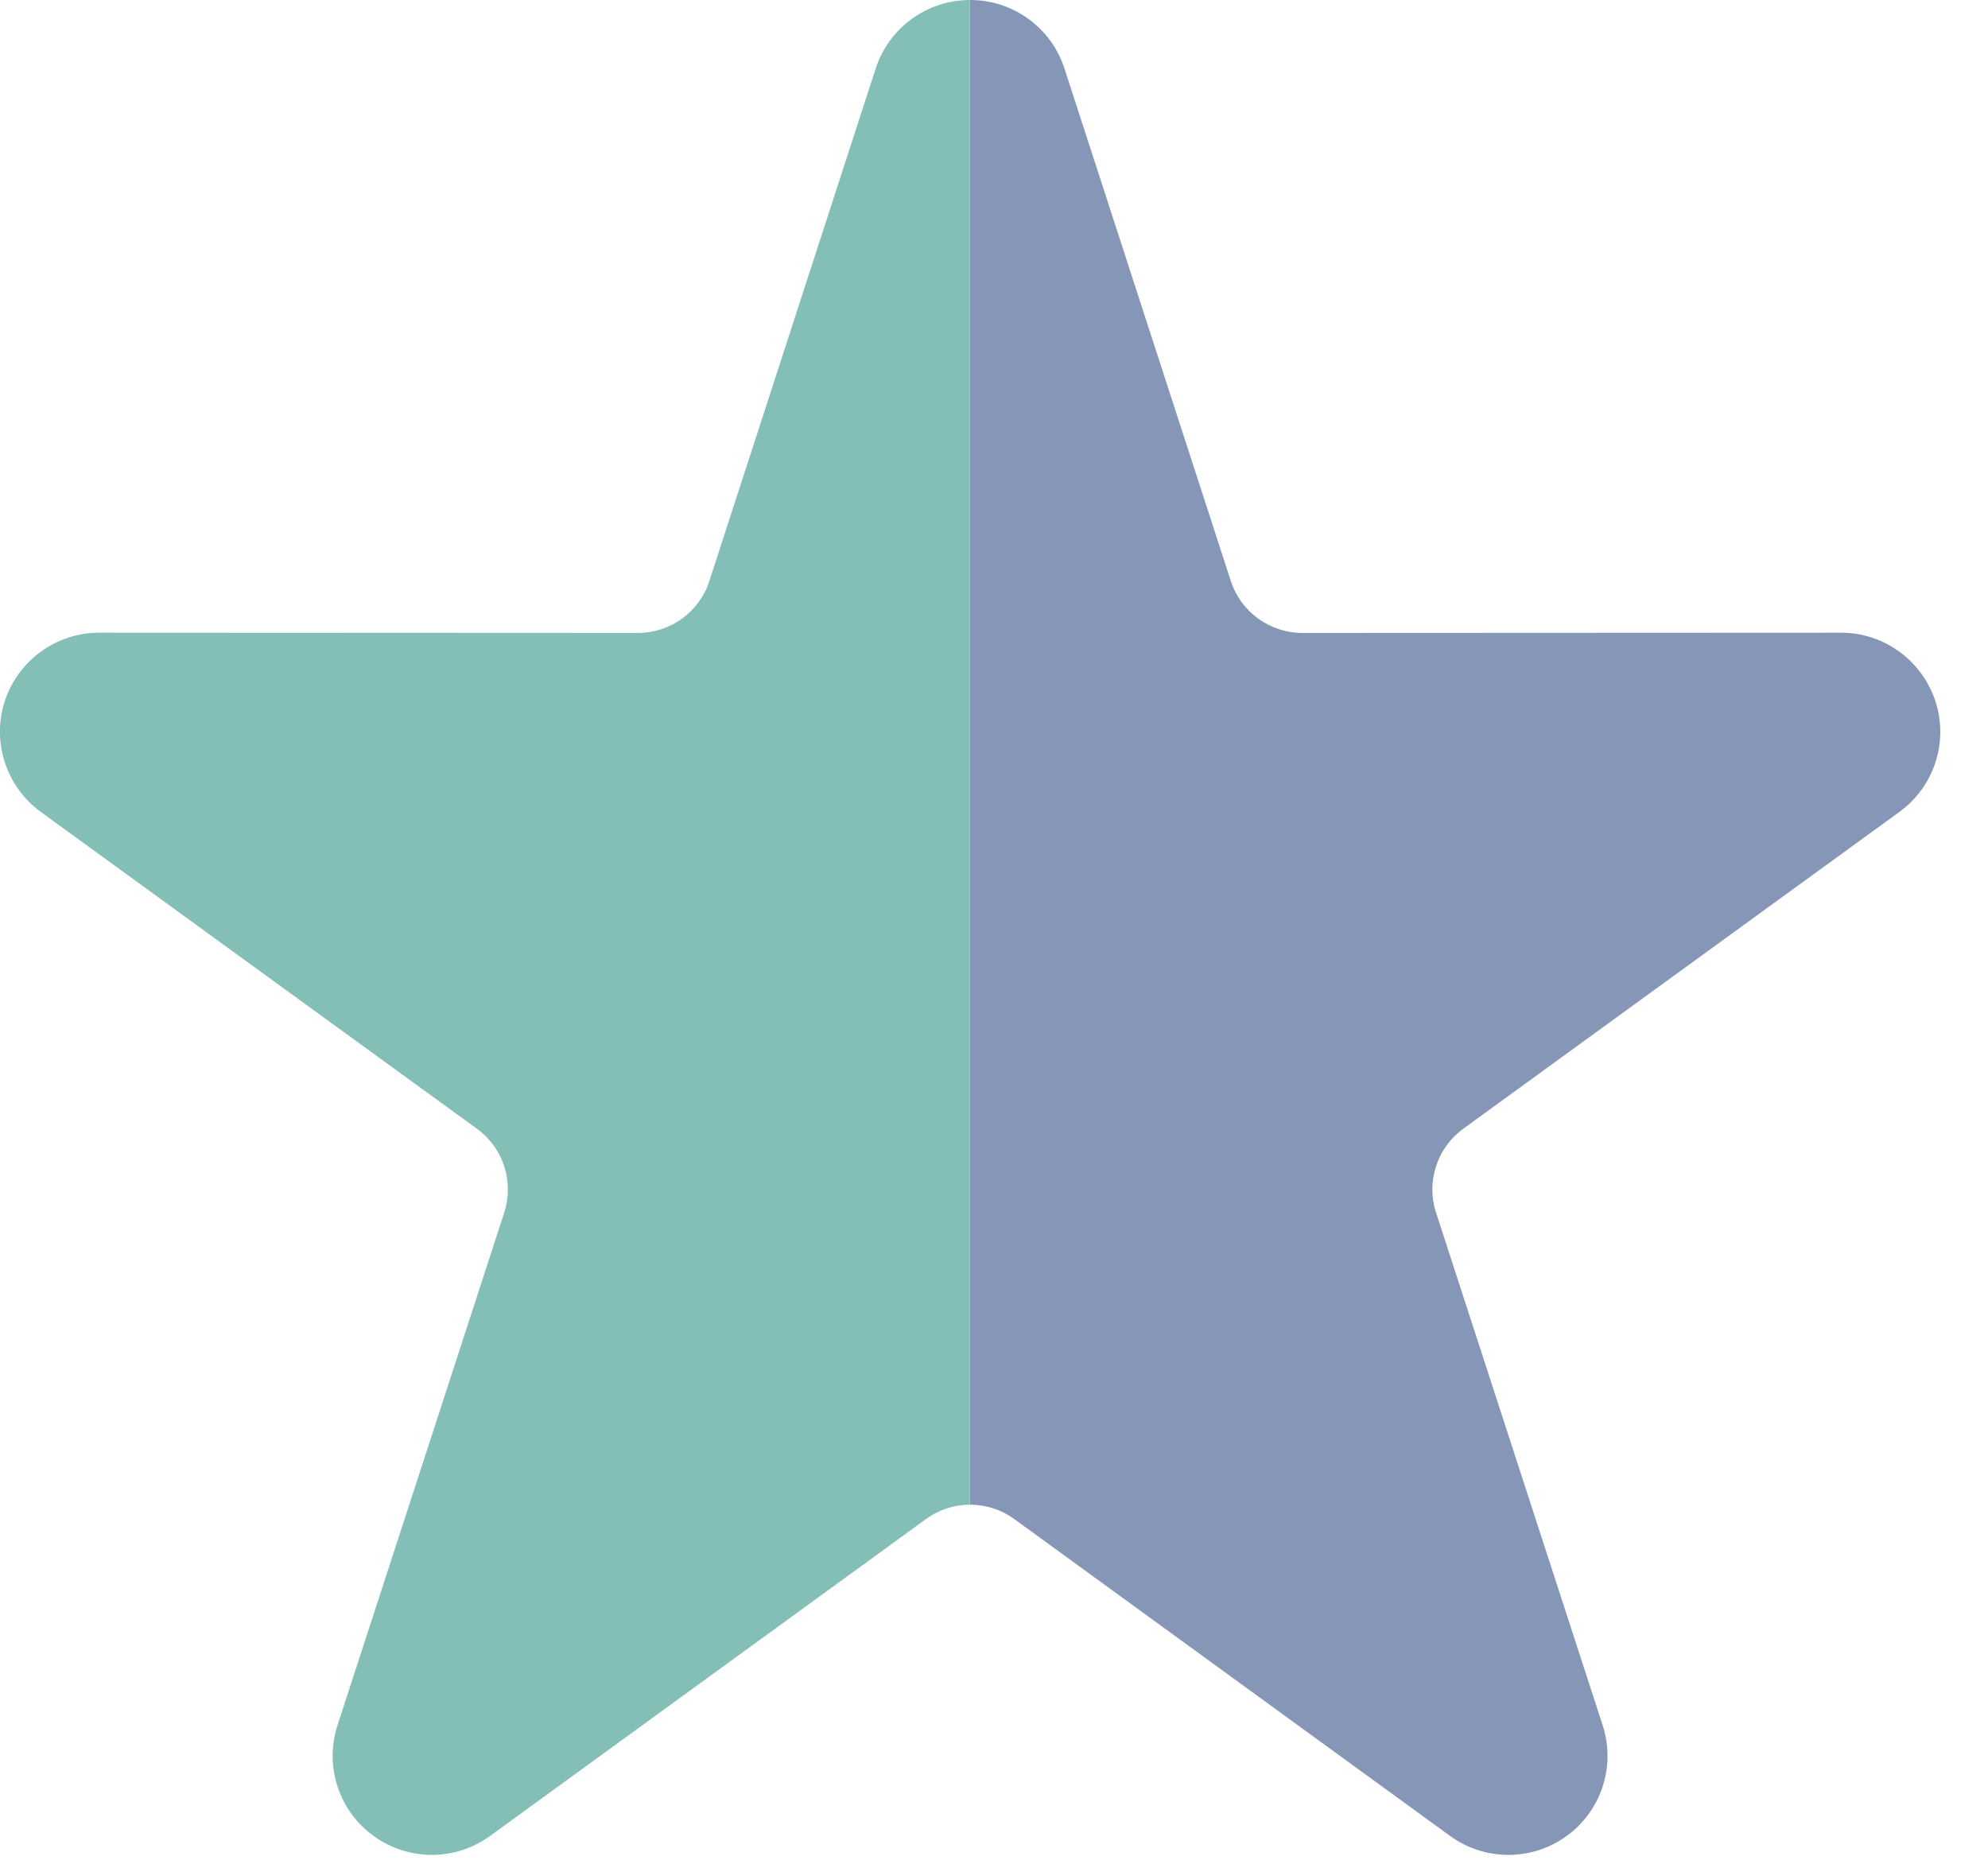
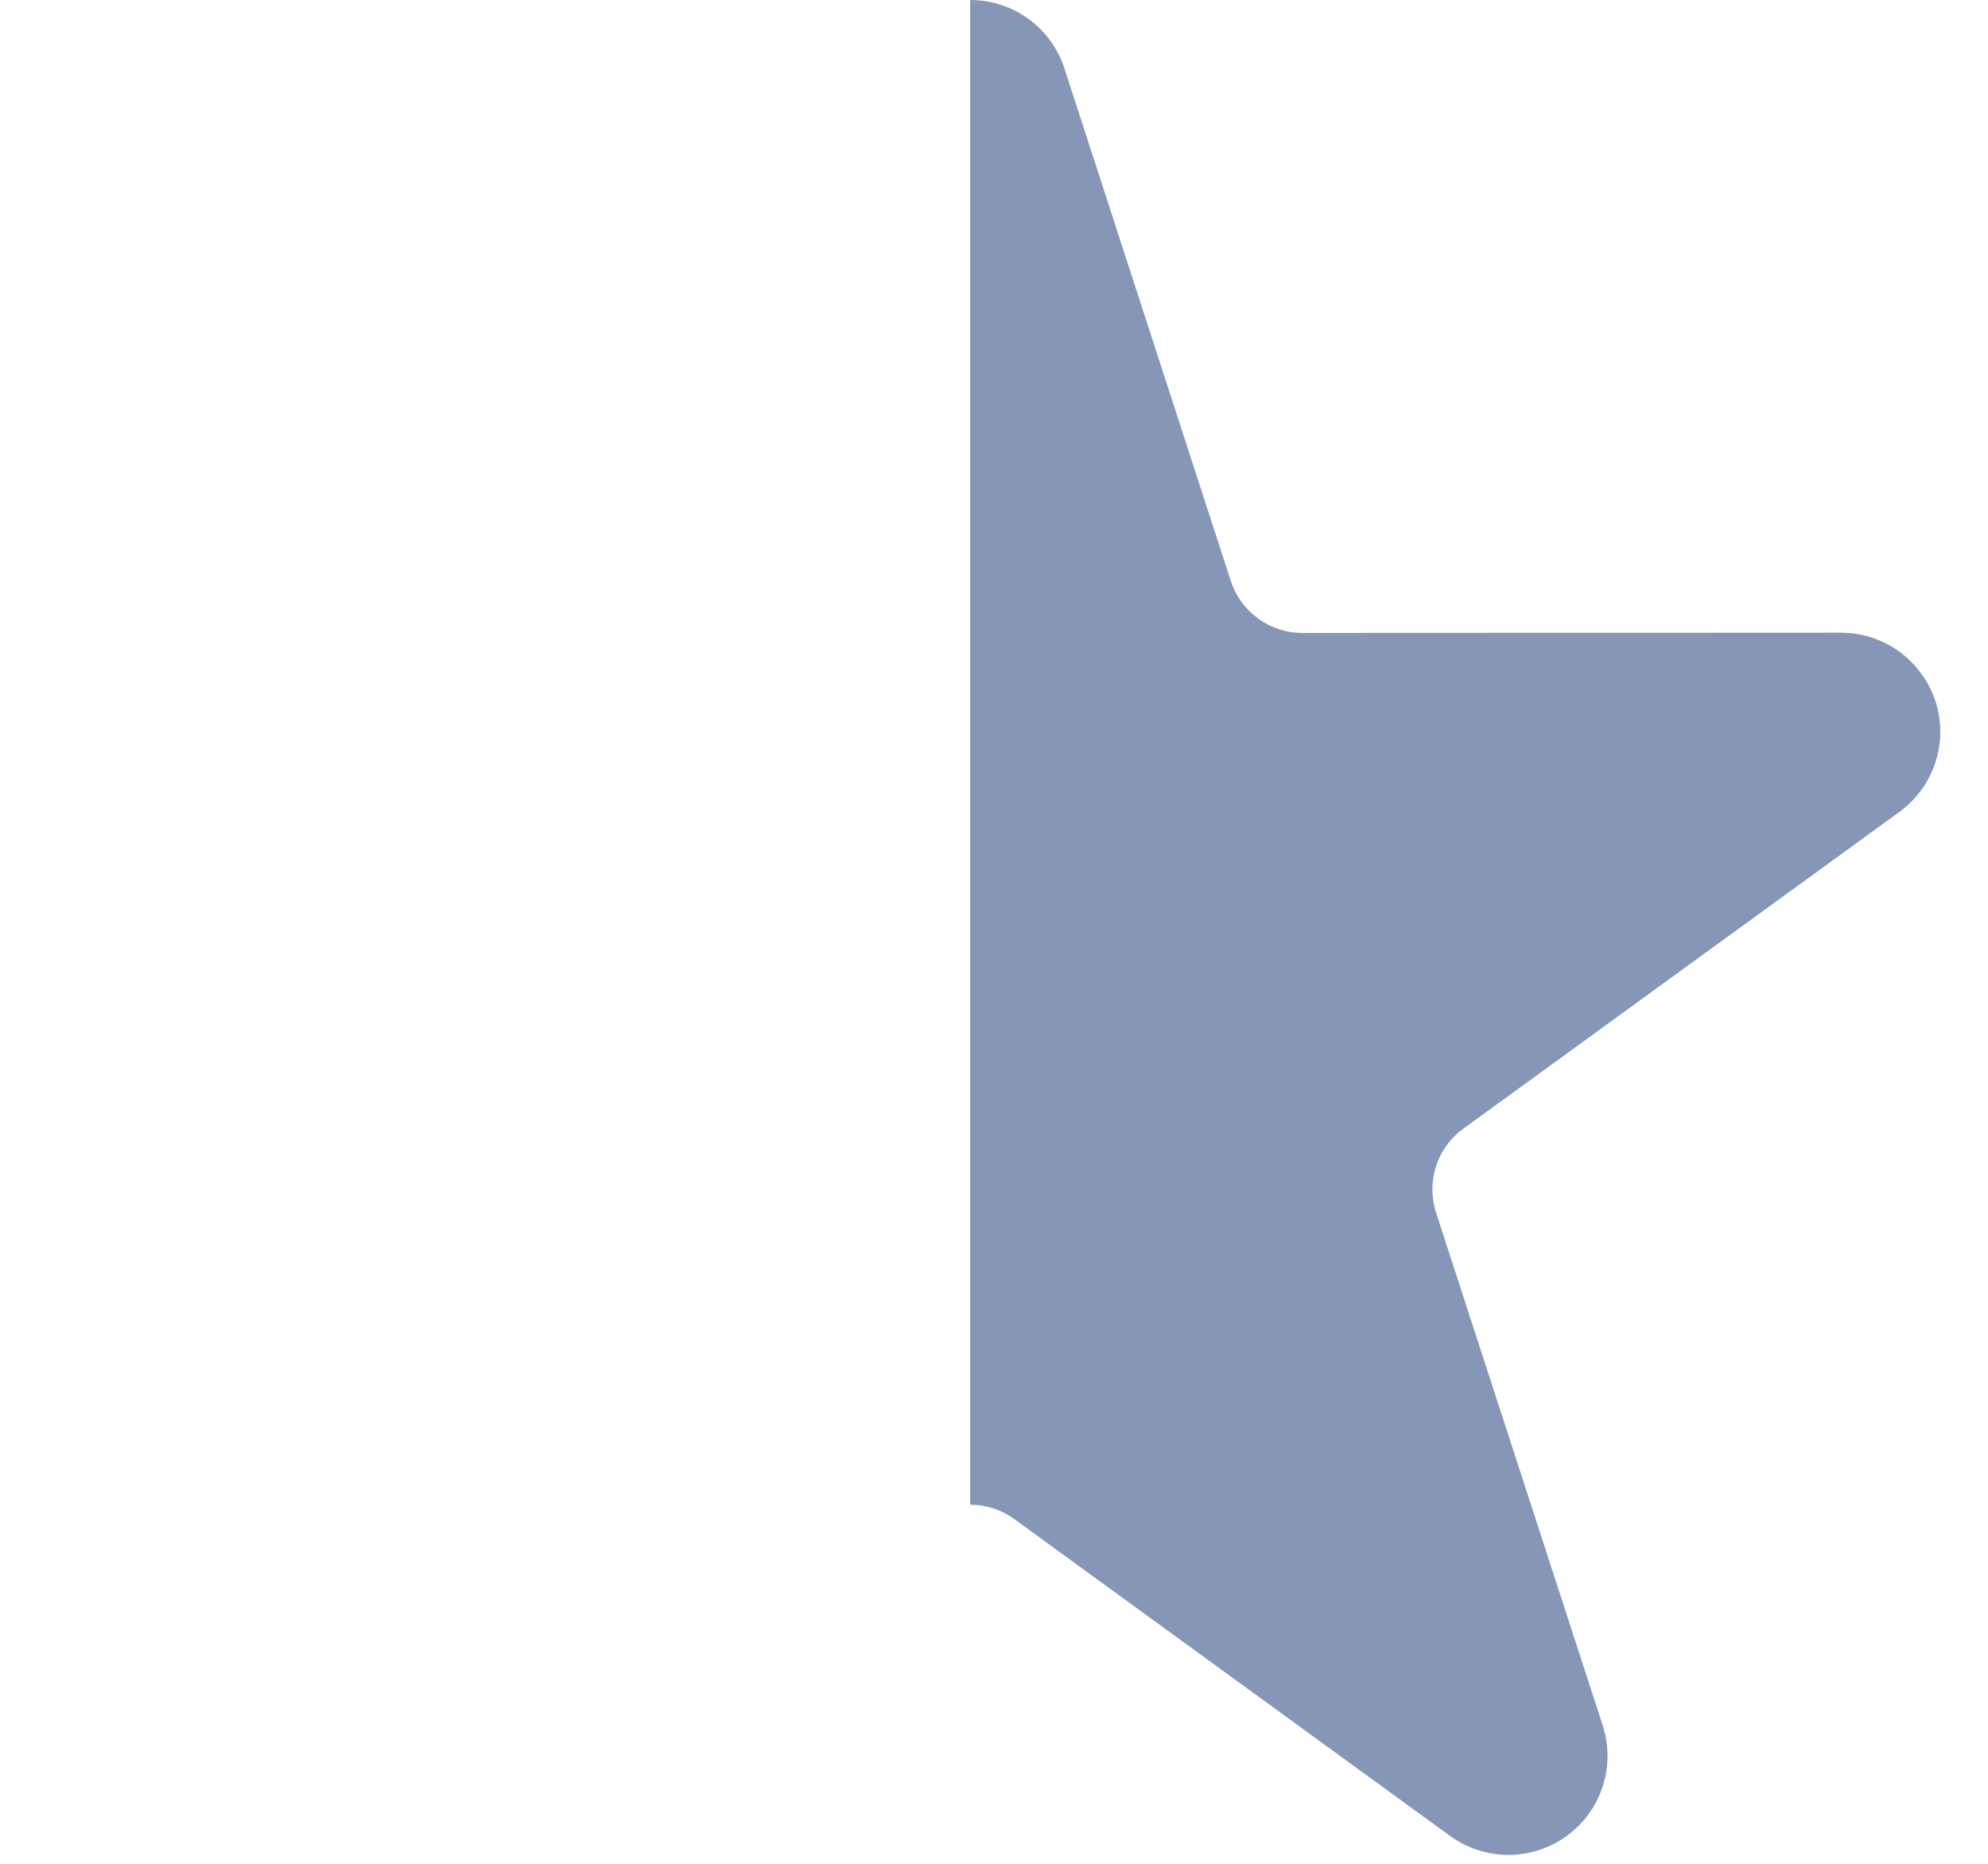
<svg xmlns="http://www.w3.org/2000/svg" viewBox="0 0 16 15" fill="none">
-   <path fill-rule="evenodd" clip-rule="evenodd" d="M7.807 12.11C7.679 12.11 7.555 12.15 7.452 12.226L3.944 14.776C3.664 14.979 3.286 14.979 3.007 14.776C2.726 14.573 2.609 14.213 2.717 13.883L4.058 9.76C4.097 9.639 4.097 9.508 4.058 9.386C4.019 9.265 3.942 9.159 3.838 9.084L0.329 6.535C0.05 6.332 -0.068 5.972 0.038 5.644C0.146 5.315 0.452 5.092 0.798 5.092L5.134 5.094C5.262 5.094 5.387 5.053 5.49 4.978C5.593 4.903 5.671 4.797 5.709 4.676L7.048 0.551C7.155 0.222 7.462 -0 7.807 -0V12.11Z" fill="#83BFB6" />
  <path fill-rule="evenodd" clip-rule="evenodd" d="M7.808 12.11C7.936 12.11 8.06 12.15 8.164 12.226L11.671 14.776C11.951 14.979 12.329 14.979 12.609 14.776C12.889 14.573 13.006 14.213 12.898 13.883L11.558 9.76C11.518 9.639 11.518 9.508 11.558 9.386C11.596 9.265 11.674 9.159 11.777 9.084L15.286 6.535C15.566 6.332 15.684 5.972 15.577 5.644C15.469 5.315 15.163 5.092 14.818 5.092L10.481 5.094C10.353 5.094 10.228 5.053 10.126 4.978C10.022 4.903 9.945 4.797 9.906 4.676L8.567 0.551C8.46 0.222 8.154 -0 7.808 -0V12.11Z" fill="#8596B7" />
</svg>